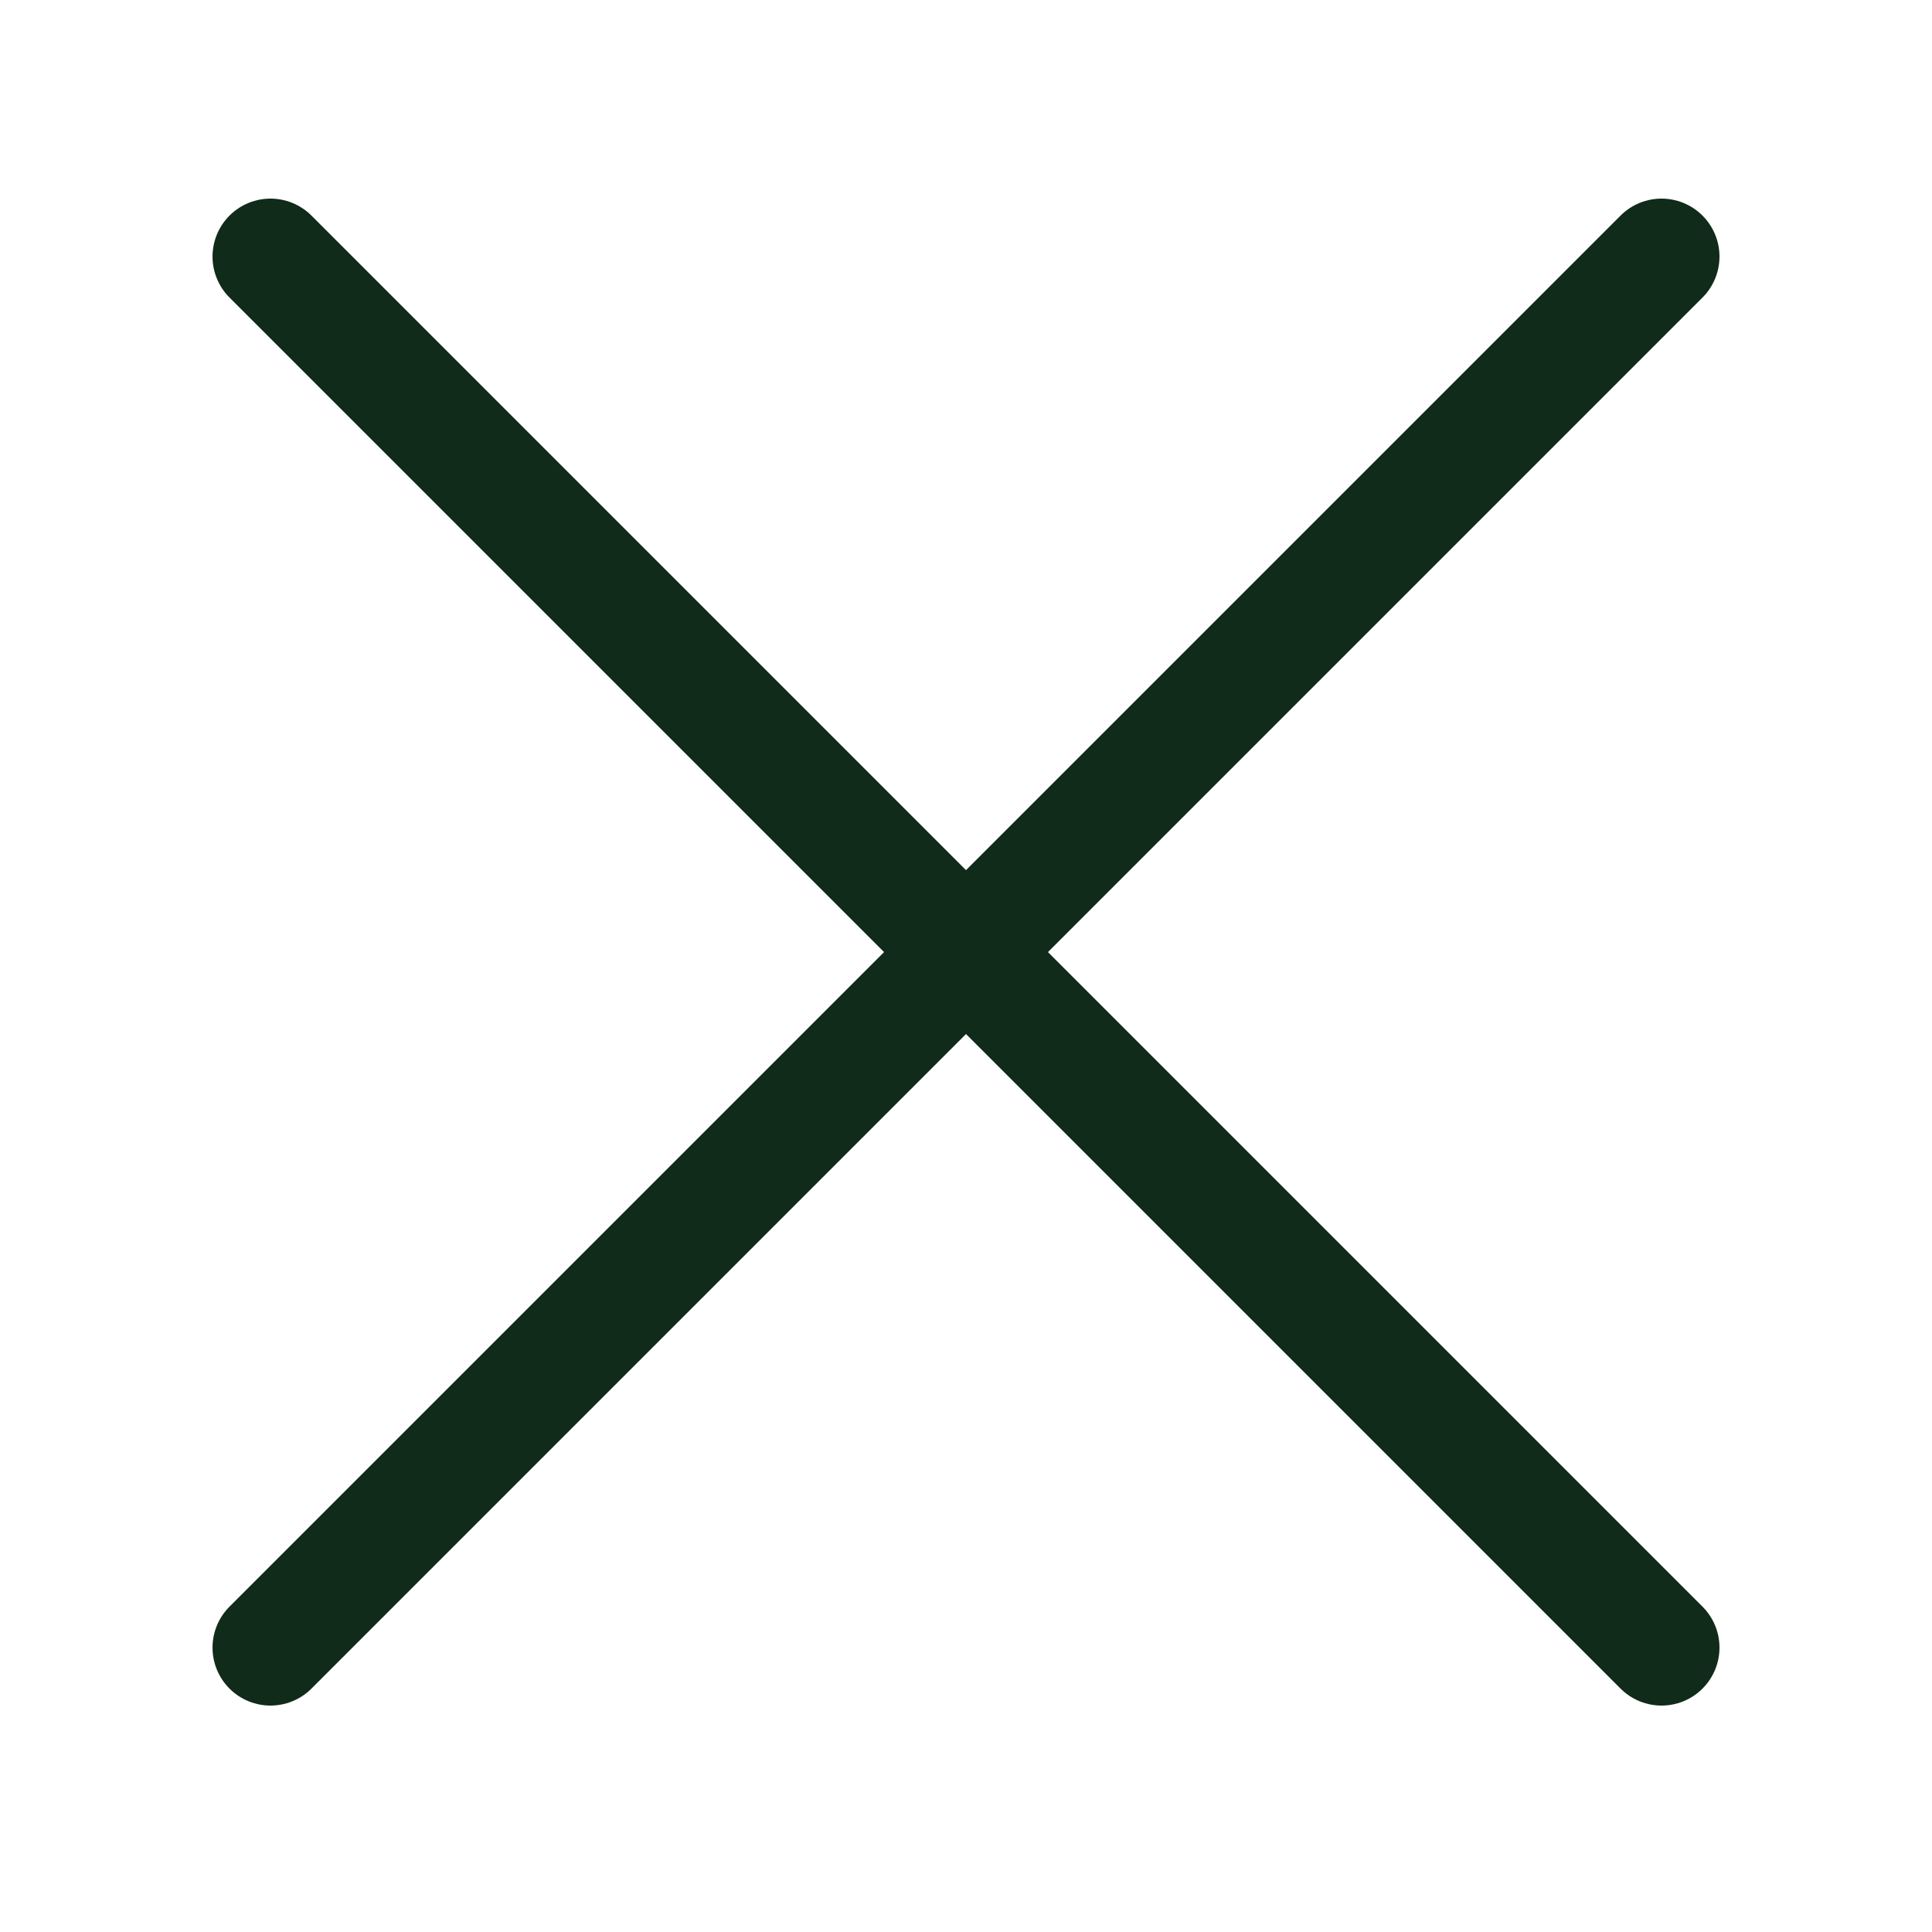
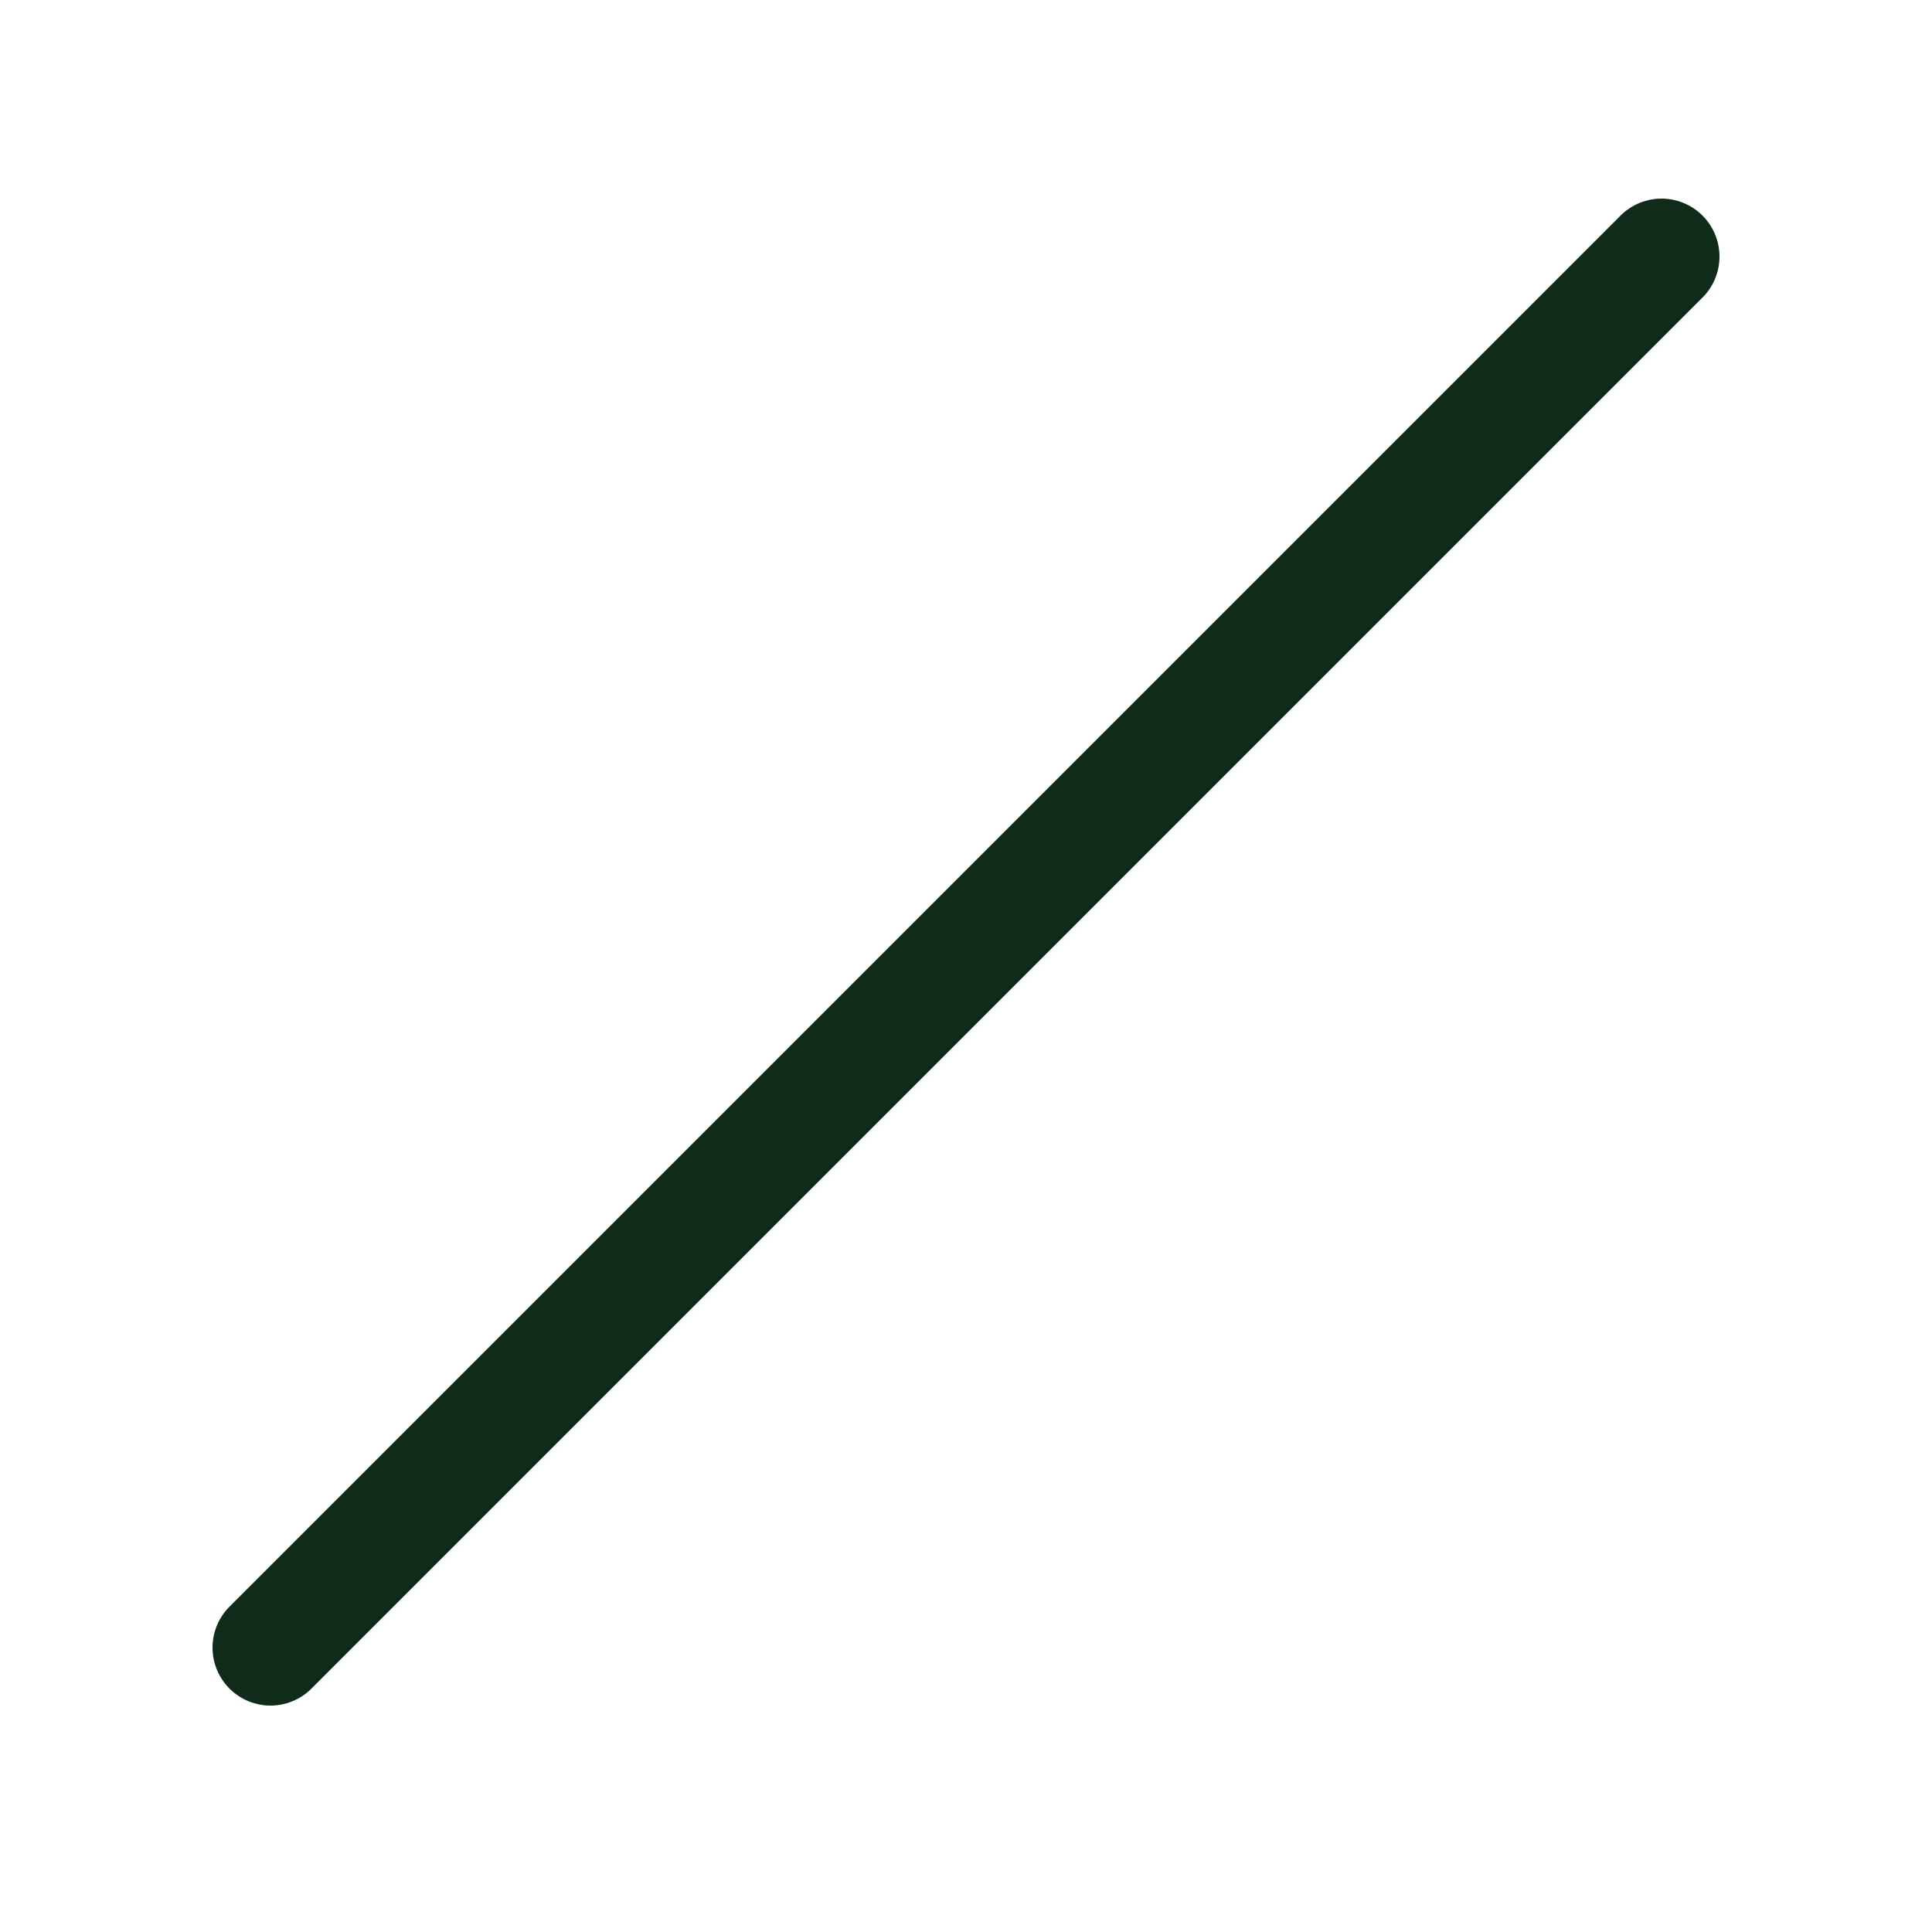
<svg xmlns="http://www.w3.org/2000/svg" width="800px" height="800px" viewBox="-0.5 0 25 25" fill="none">
  <path d="M3 21.32L21 3.32" stroke="#102b19" stroke-width="1.5" stroke-linecap="round" stroke-linejoin="round" />
-   <path d="M3 3.32L21 21.32" stroke="#102b19" stroke-width="1.5" stroke-linecap="round" stroke-linejoin="round" />
</svg>